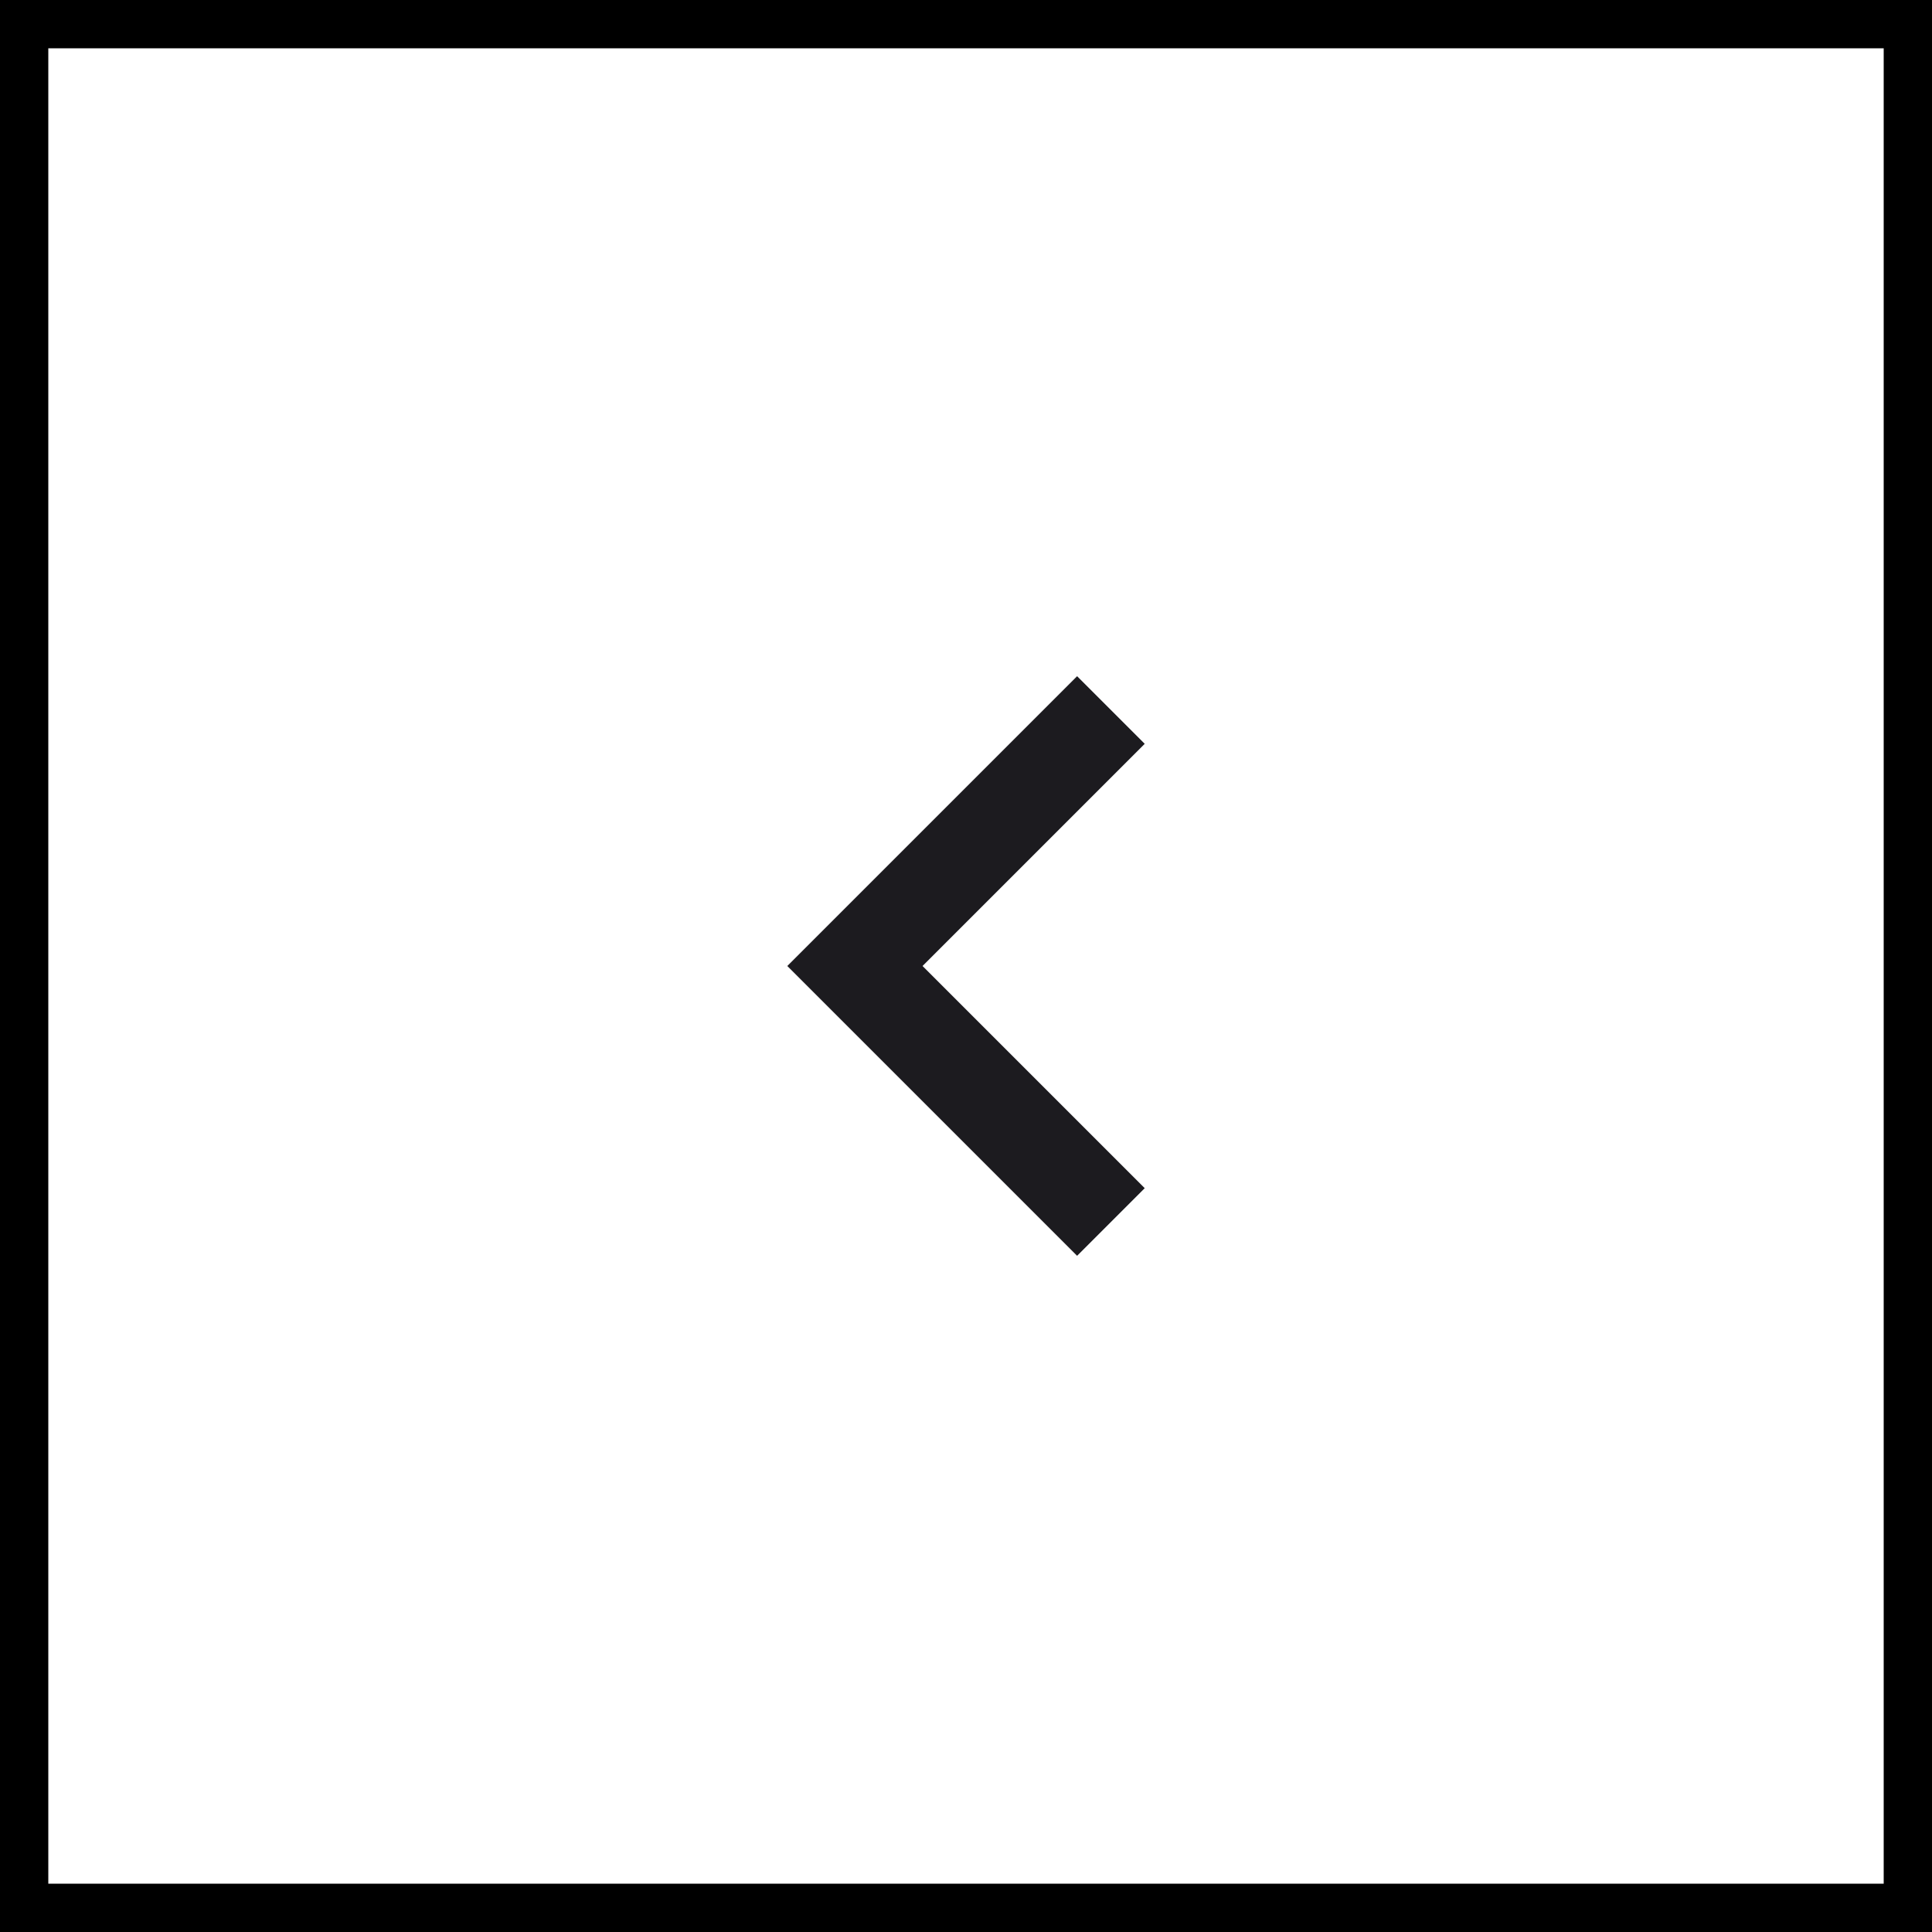
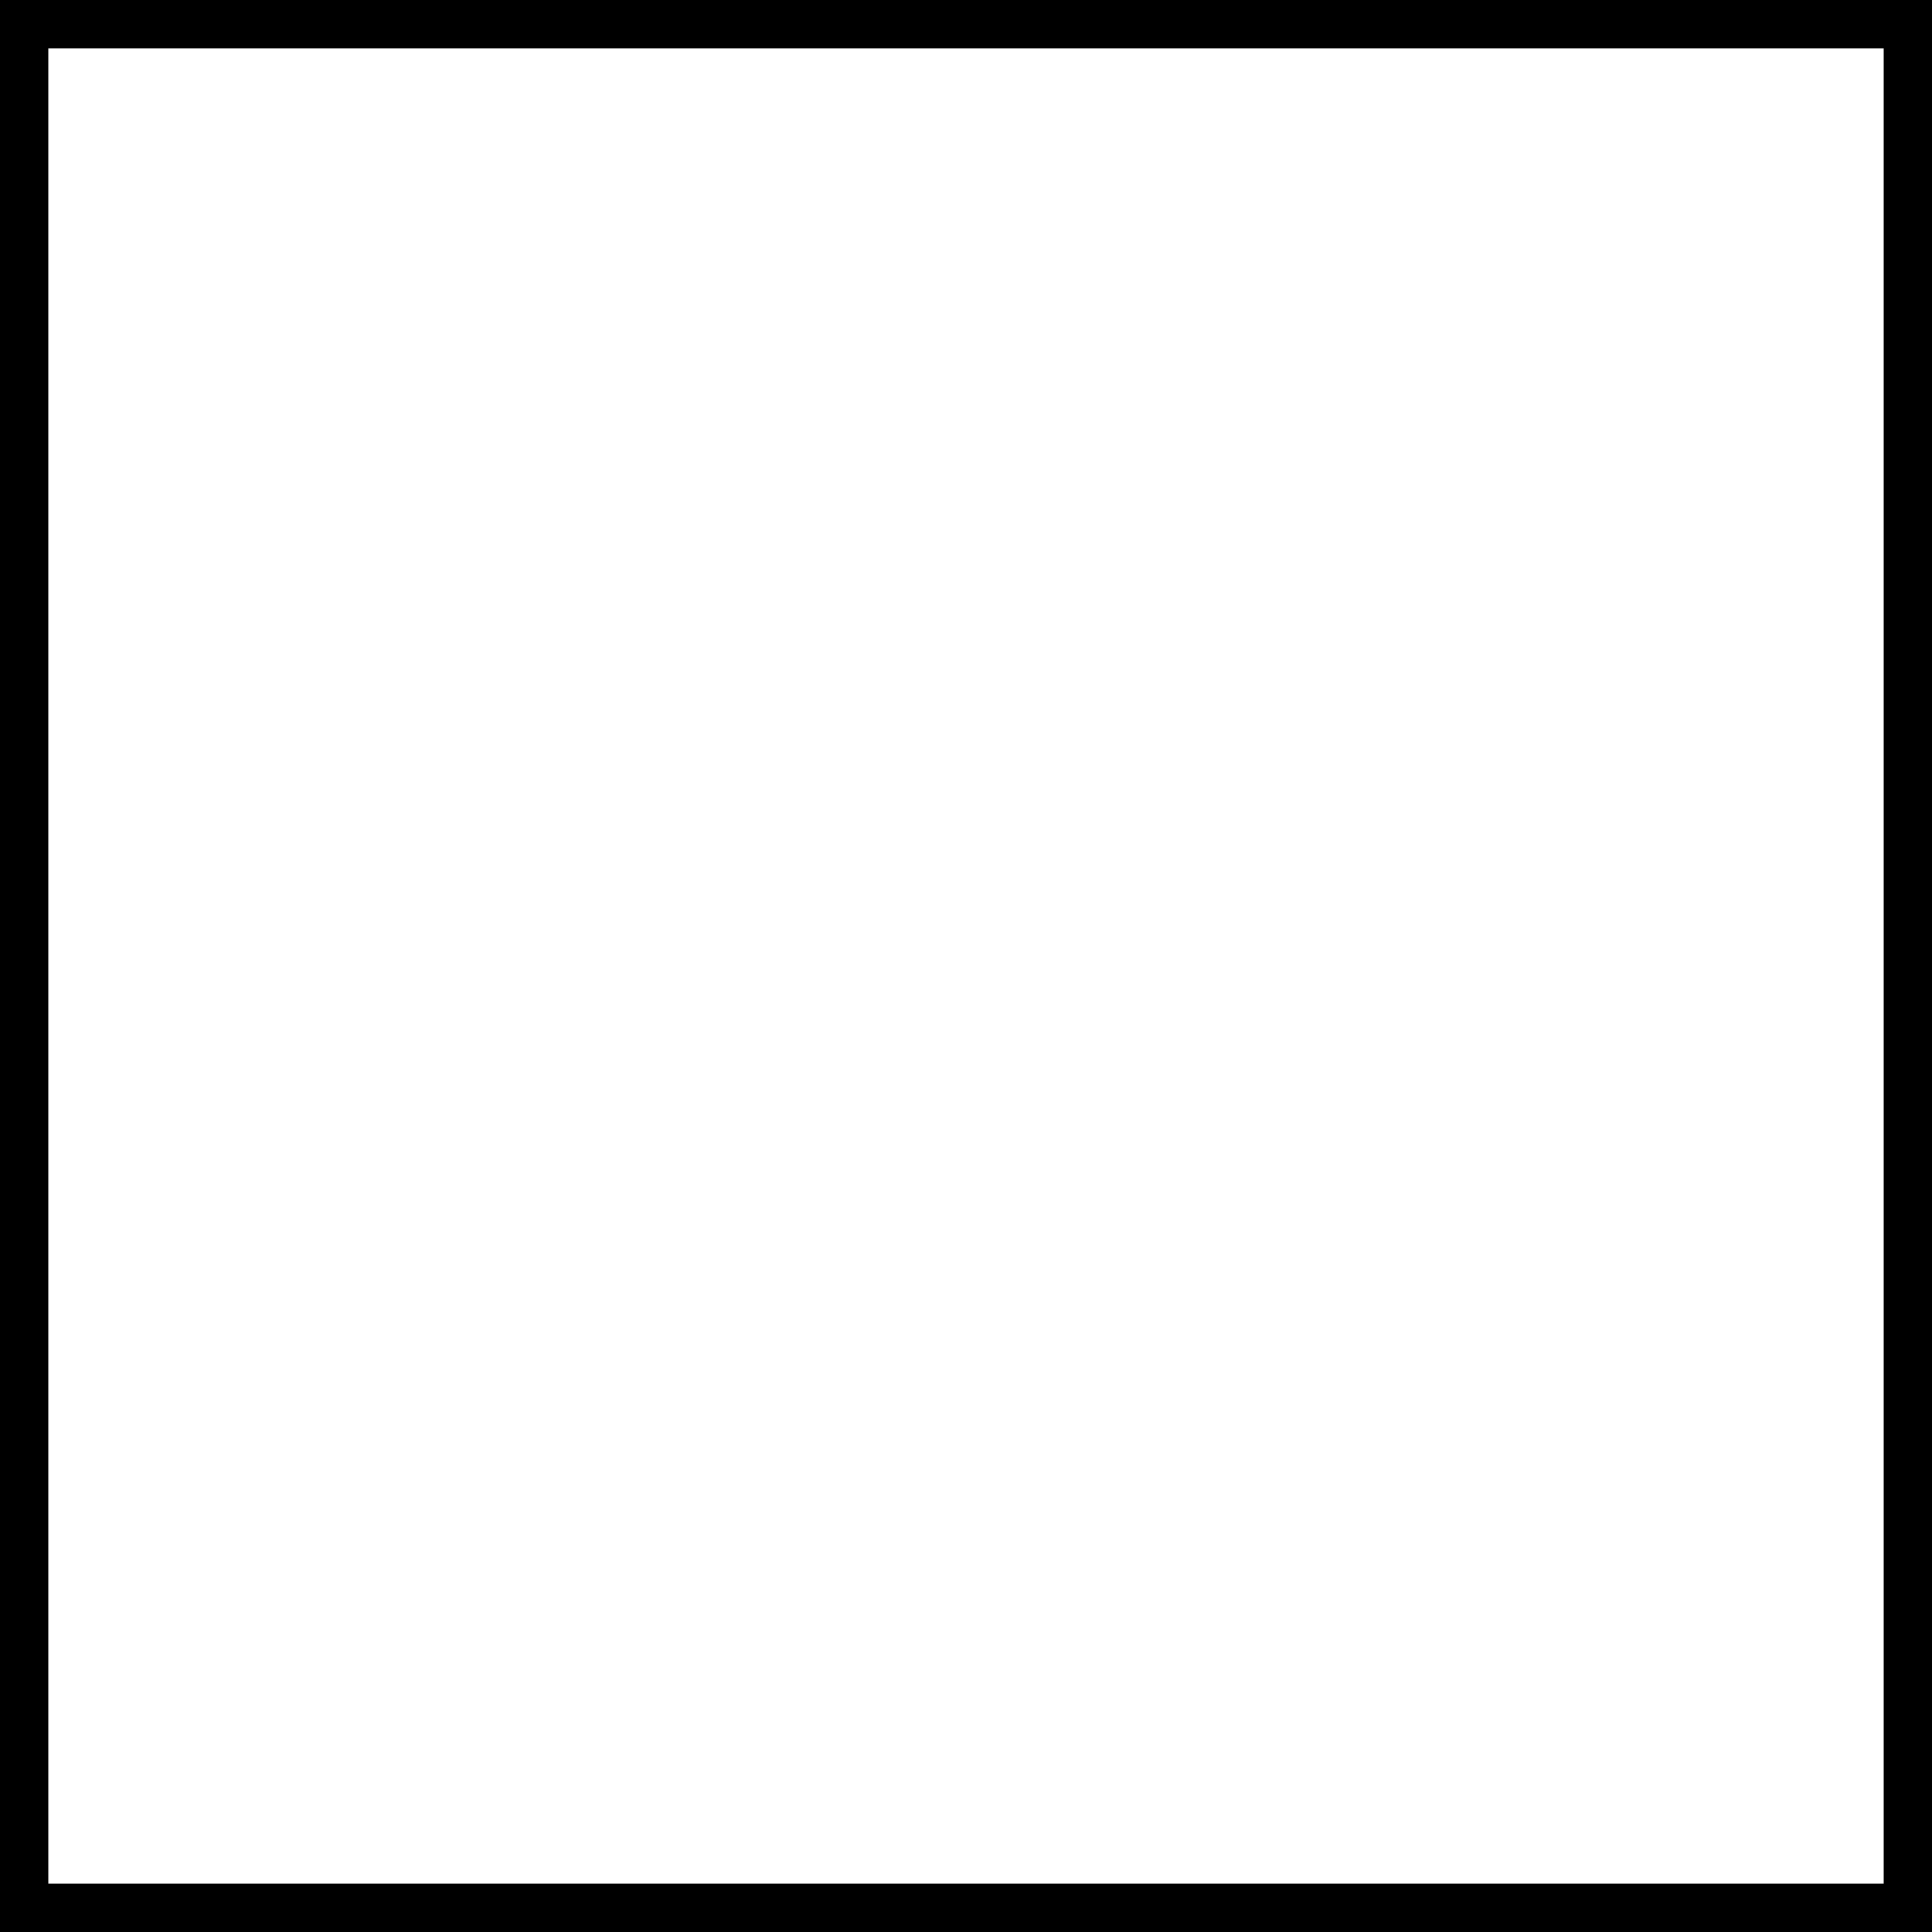
<svg xmlns="http://www.w3.org/2000/svg" width="40" height="40" viewBox="0 0 40 40" fill="none">
  <rect x="0.5" y="0.5" width="39" height="39" stroke="black" />
-   <path d="M19.1 20L23.7 24.6L22.3 26L16.3 20L22.3 14L23.7 15.4L19.1 20Z" fill="#1C1B1F" />
</svg>